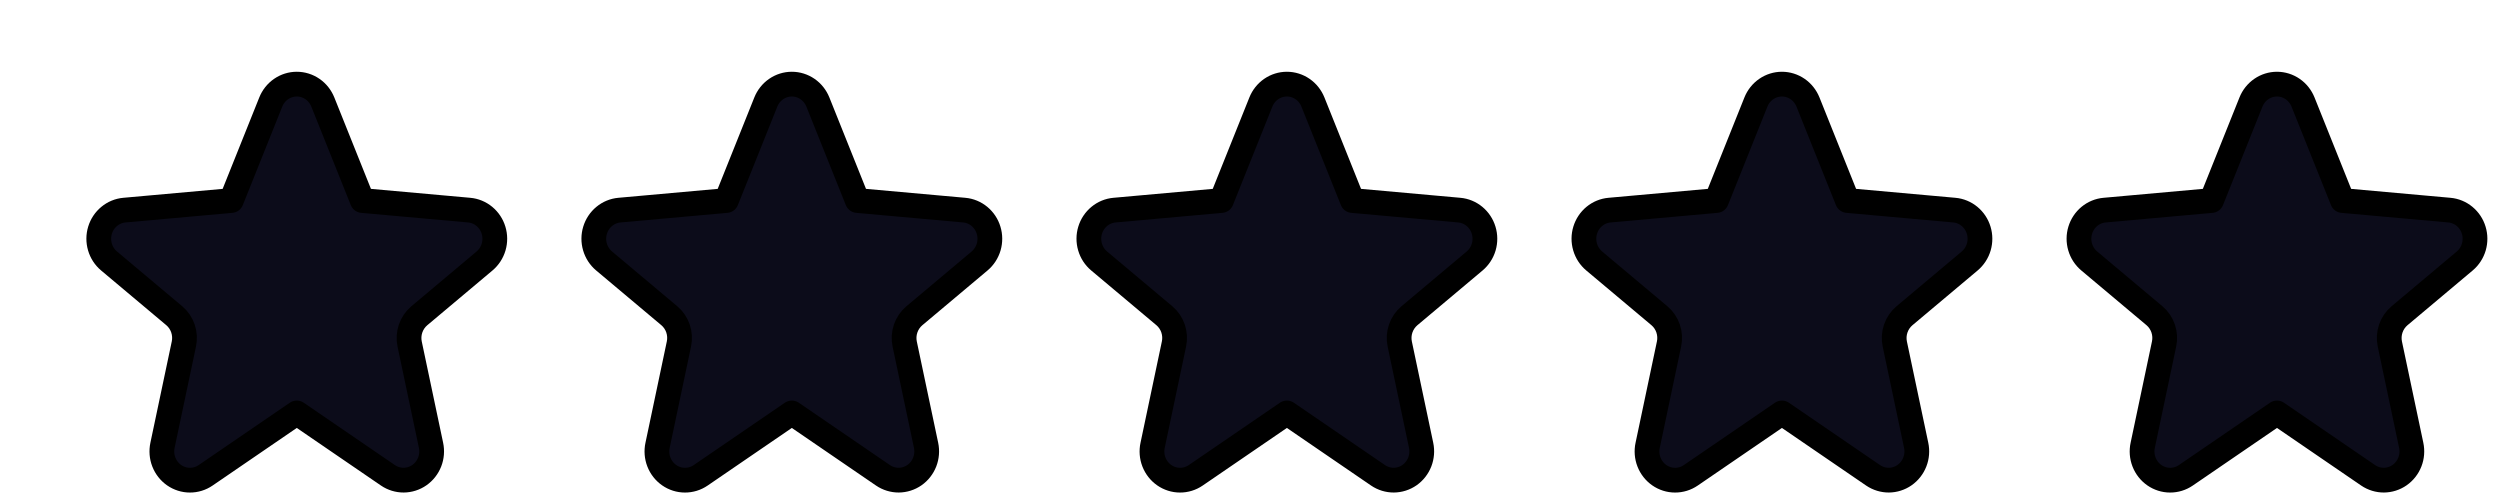
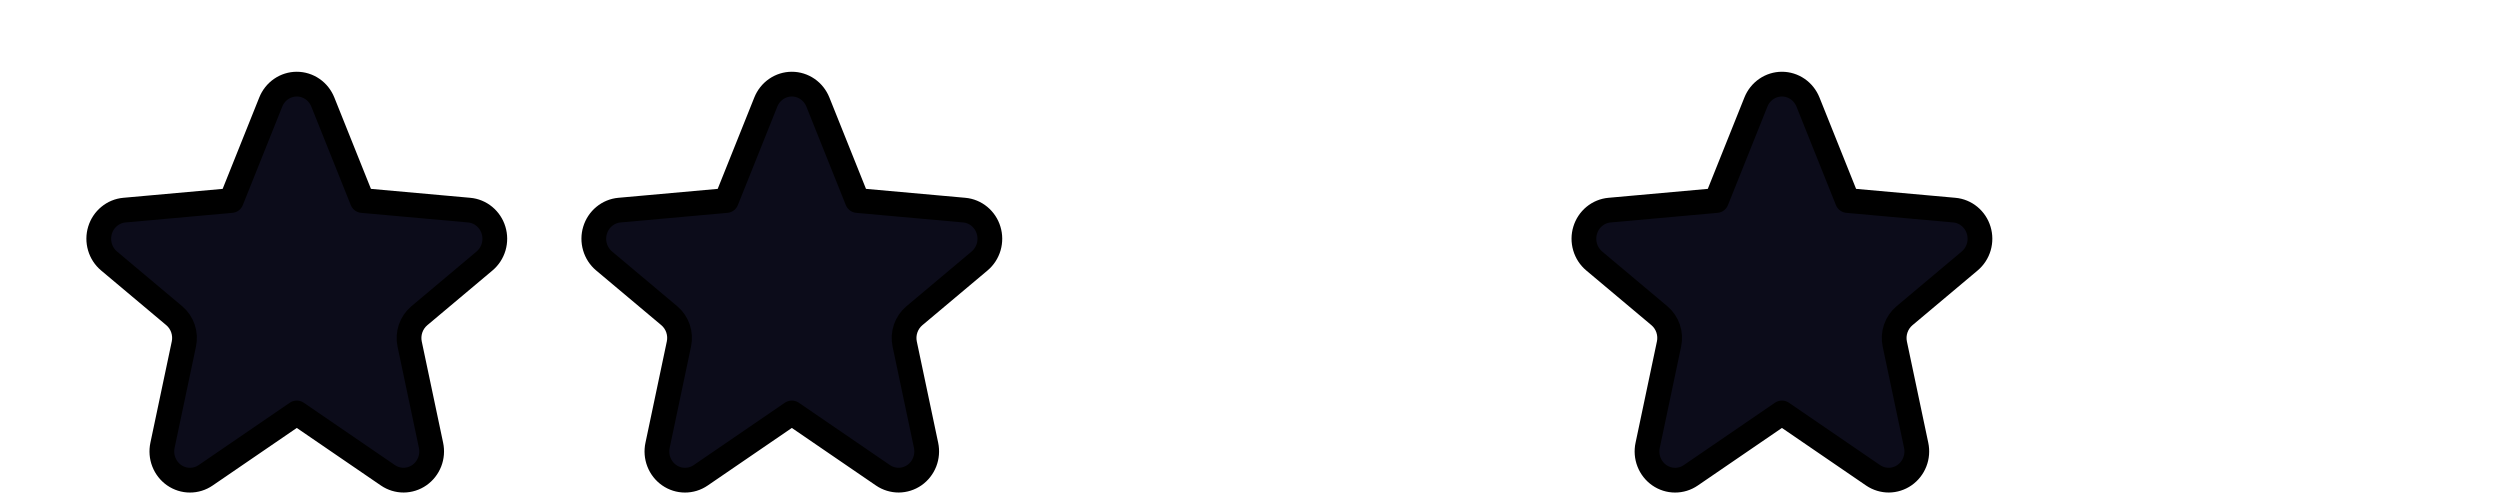
<svg xmlns="http://www.w3.org/2000/svg" width="101" height="20" viewBox="0 0 101 20" fill="none">
  <path d="M10.939 4.122C11.024 3.909 11.17 3.726 11.357 3.597C11.544 3.468 11.765 3.399 11.99 3.399C12.216 3.399 12.436 3.468 12.624 3.597C12.811 3.726 12.956 3.909 13.042 4.122L14.636 8.101L18.954 8.489C19.179 8.509 19.393 8.597 19.568 8.742C19.743 8.887 19.873 9.081 19.939 9.302C20.006 9.522 20.007 9.757 19.943 9.978C19.878 10.199 19.751 10.395 19.577 10.542L16.94 12.757C16.779 12.893 16.657 13.071 16.588 13.273C16.519 13.474 16.506 13.691 16.55 13.9L17.413 17.99C17.461 18.216 17.442 18.452 17.358 18.666C17.274 18.881 17.129 19.066 16.942 19.196C16.756 19.326 16.535 19.396 16.309 19.398C16.083 19.399 15.861 19.331 15.673 19.203L11.99 16.683L8.307 19.203C8.119 19.332 7.897 19.4 7.671 19.399C7.444 19.399 7.223 19.328 7.036 19.198C6.849 19.068 6.704 18.883 6.62 18.668C6.536 18.453 6.517 18.216 6.565 17.99L7.428 13.9C7.473 13.692 7.46 13.475 7.392 13.273C7.324 13.072 7.203 12.893 7.042 12.757L4.404 10.542C4.23 10.395 4.102 10.199 4.038 9.978C3.973 9.757 3.974 9.522 4.041 9.302C4.108 9.081 4.237 8.887 4.413 8.742C4.588 8.597 4.801 8.509 5.026 8.489L9.345 8.101L10.939 4.122Z" fill="#0C0C1A" stroke="black" stroke-linecap="round" stroke-linejoin="round" />
  <path d="M30.939 4.122C31.024 3.909 31.17 3.726 31.357 3.597C31.544 3.468 31.765 3.399 31.99 3.399C32.216 3.399 32.436 3.468 32.624 3.597C32.811 3.726 32.956 3.909 33.042 4.122L34.636 8.101L38.955 8.489C39.179 8.509 39.393 8.597 39.568 8.742C39.743 8.887 39.873 9.081 39.939 9.302C40.006 9.522 40.007 9.757 39.943 9.978C39.878 10.199 39.751 10.395 39.577 10.542L36.94 12.757C36.779 12.893 36.657 13.071 36.588 13.273C36.519 13.474 36.506 13.691 36.55 13.9L37.413 17.99C37.461 18.216 37.441 18.452 37.358 18.666C37.274 18.881 37.129 19.066 36.943 19.196C36.756 19.326 36.535 19.396 36.309 19.398C36.083 19.399 35.861 19.331 35.673 19.203L31.99 16.683L28.307 19.203C28.119 19.332 27.897 19.4 27.671 19.399C27.444 19.399 27.223 19.328 27.036 19.198C26.849 19.068 26.704 18.883 26.62 18.668C26.536 18.453 26.517 18.216 26.566 17.99L27.428 13.9C27.473 13.692 27.46 13.475 27.392 13.273C27.324 13.072 27.203 12.893 27.042 12.757L24.404 10.542C24.23 10.395 24.102 10.199 24.038 9.978C23.973 9.757 23.974 9.522 24.041 9.302C24.108 9.081 24.237 8.887 24.413 8.742C24.588 8.597 24.801 8.509 25.026 8.489L29.345 8.101L30.939 4.122Z" fill="#0C0C1A" stroke="black" stroke-linecap="round" stroke-linejoin="round" />
-   <path d="M50.939 4.122C51.024 3.909 51.17 3.726 51.357 3.597C51.544 3.468 51.765 3.399 51.99 3.399C52.216 3.399 52.436 3.468 52.624 3.597C52.811 3.726 52.956 3.909 53.042 4.122L54.636 8.101L58.955 8.489C59.179 8.509 59.393 8.597 59.568 8.742C59.743 8.887 59.873 9.081 59.939 9.302C60.006 9.522 60.007 9.757 59.943 9.978C59.878 10.199 59.751 10.395 59.577 10.542L56.94 12.757C56.779 12.893 56.657 13.071 56.588 13.273C56.519 13.474 56.506 13.691 56.55 13.9L57.413 17.99C57.461 18.216 57.441 18.452 57.358 18.666C57.274 18.881 57.129 19.066 56.943 19.196C56.756 19.326 56.535 19.396 56.309 19.398C56.083 19.399 55.861 19.331 55.673 19.203L51.99 16.683L48.307 19.203C48.119 19.332 47.897 19.4 47.671 19.399C47.444 19.399 47.223 19.328 47.036 19.198C46.849 19.068 46.704 18.883 46.62 18.668C46.536 18.453 46.517 18.216 46.566 17.99L47.428 13.9C47.473 13.692 47.46 13.475 47.392 13.273C47.324 13.072 47.203 12.893 47.042 12.757L44.404 10.542C44.23 10.395 44.102 10.199 44.038 9.978C43.973 9.757 43.974 9.522 44.041 9.302C44.108 9.081 44.237 8.887 44.413 8.742C44.588 8.597 44.801 8.509 45.026 8.489L49.345 8.101L50.939 4.122Z" fill="#0C0C1A" stroke="black" stroke-linecap="round" stroke-linejoin="round" />
  <path d="M70.939 4.122C71.024 3.909 71.17 3.726 71.357 3.597C71.544 3.468 71.765 3.399 71.99 3.399C72.216 3.399 72.436 3.468 72.624 3.597C72.811 3.726 72.956 3.909 73.042 4.122L74.636 8.101L78.954 8.489C79.179 8.509 79.393 8.597 79.568 8.742C79.743 8.887 79.873 9.081 79.939 9.302C80.006 9.522 80.007 9.757 79.943 9.978C79.878 10.199 79.751 10.395 79.577 10.542L76.94 12.757C76.779 12.893 76.657 13.071 76.588 13.273C76.519 13.474 76.506 13.691 76.55 13.9L77.413 17.99C77.461 18.216 77.442 18.452 77.358 18.666C77.274 18.881 77.129 19.066 76.942 19.196C76.756 19.326 76.535 19.396 76.309 19.398C76.083 19.399 75.862 19.331 75.673 19.203L71.99 16.683L68.307 19.203C68.119 19.332 67.897 19.4 67.671 19.399C67.444 19.399 67.223 19.328 67.036 19.198C66.849 19.068 66.704 18.883 66.62 18.668C66.536 18.453 66.517 18.216 66.566 17.99L67.428 13.9C67.473 13.692 67.46 13.475 67.392 13.273C67.324 13.072 67.203 12.893 67.042 12.757L64.404 10.542C64.23 10.395 64.102 10.199 64.038 9.978C63.973 9.757 63.974 9.522 64.041 9.302C64.108 9.081 64.237 8.887 64.412 8.742C64.588 8.597 64.801 8.509 65.026 8.489L69.345 8.101L70.939 4.122Z" fill="#0C0C1A" stroke="black" stroke-linecap="round" stroke-linejoin="round" />
-   <path d="M90.939 4.122C91.024 3.909 91.17 3.726 91.357 3.597C91.544 3.468 91.765 3.399 91.99 3.399C92.216 3.399 92.436 3.468 92.624 3.597C92.811 3.726 92.956 3.909 93.042 4.122L94.636 8.101L98.954 8.489C99.179 8.509 99.393 8.597 99.568 8.742C99.743 8.887 99.873 9.081 99.939 9.302C100.006 9.522 100.007 9.757 99.943 9.978C99.878 10.199 99.751 10.395 99.577 10.542L96.94 12.757C96.779 12.893 96.657 13.071 96.588 13.273C96.519 13.474 96.506 13.691 96.55 13.9L97.413 17.99C97.461 18.216 97.442 18.452 97.358 18.666C97.274 18.881 97.129 19.066 96.942 19.196C96.756 19.326 96.535 19.396 96.309 19.398C96.083 19.399 95.862 19.331 95.673 19.203L91.99 16.683L88.307 19.203C88.119 19.332 87.897 19.4 87.671 19.399C87.444 19.399 87.223 19.328 87.036 19.198C86.849 19.068 86.704 18.883 86.62 18.668C86.536 18.453 86.517 18.216 86.566 17.99L87.428 13.9C87.473 13.692 87.46 13.475 87.392 13.273C87.324 13.072 87.203 12.893 87.042 12.757L84.404 10.542C84.23 10.395 84.102 10.199 84.038 9.978C83.973 9.757 83.974 9.522 84.041 9.302C84.108 9.081 84.237 8.887 84.412 8.742C84.588 8.597 84.801 8.509 85.026 8.489L89.345 8.101L90.939 4.122Z" fill="#0C0C1A" stroke="black" stroke-linecap="round" stroke-linejoin="round" />
</svg>